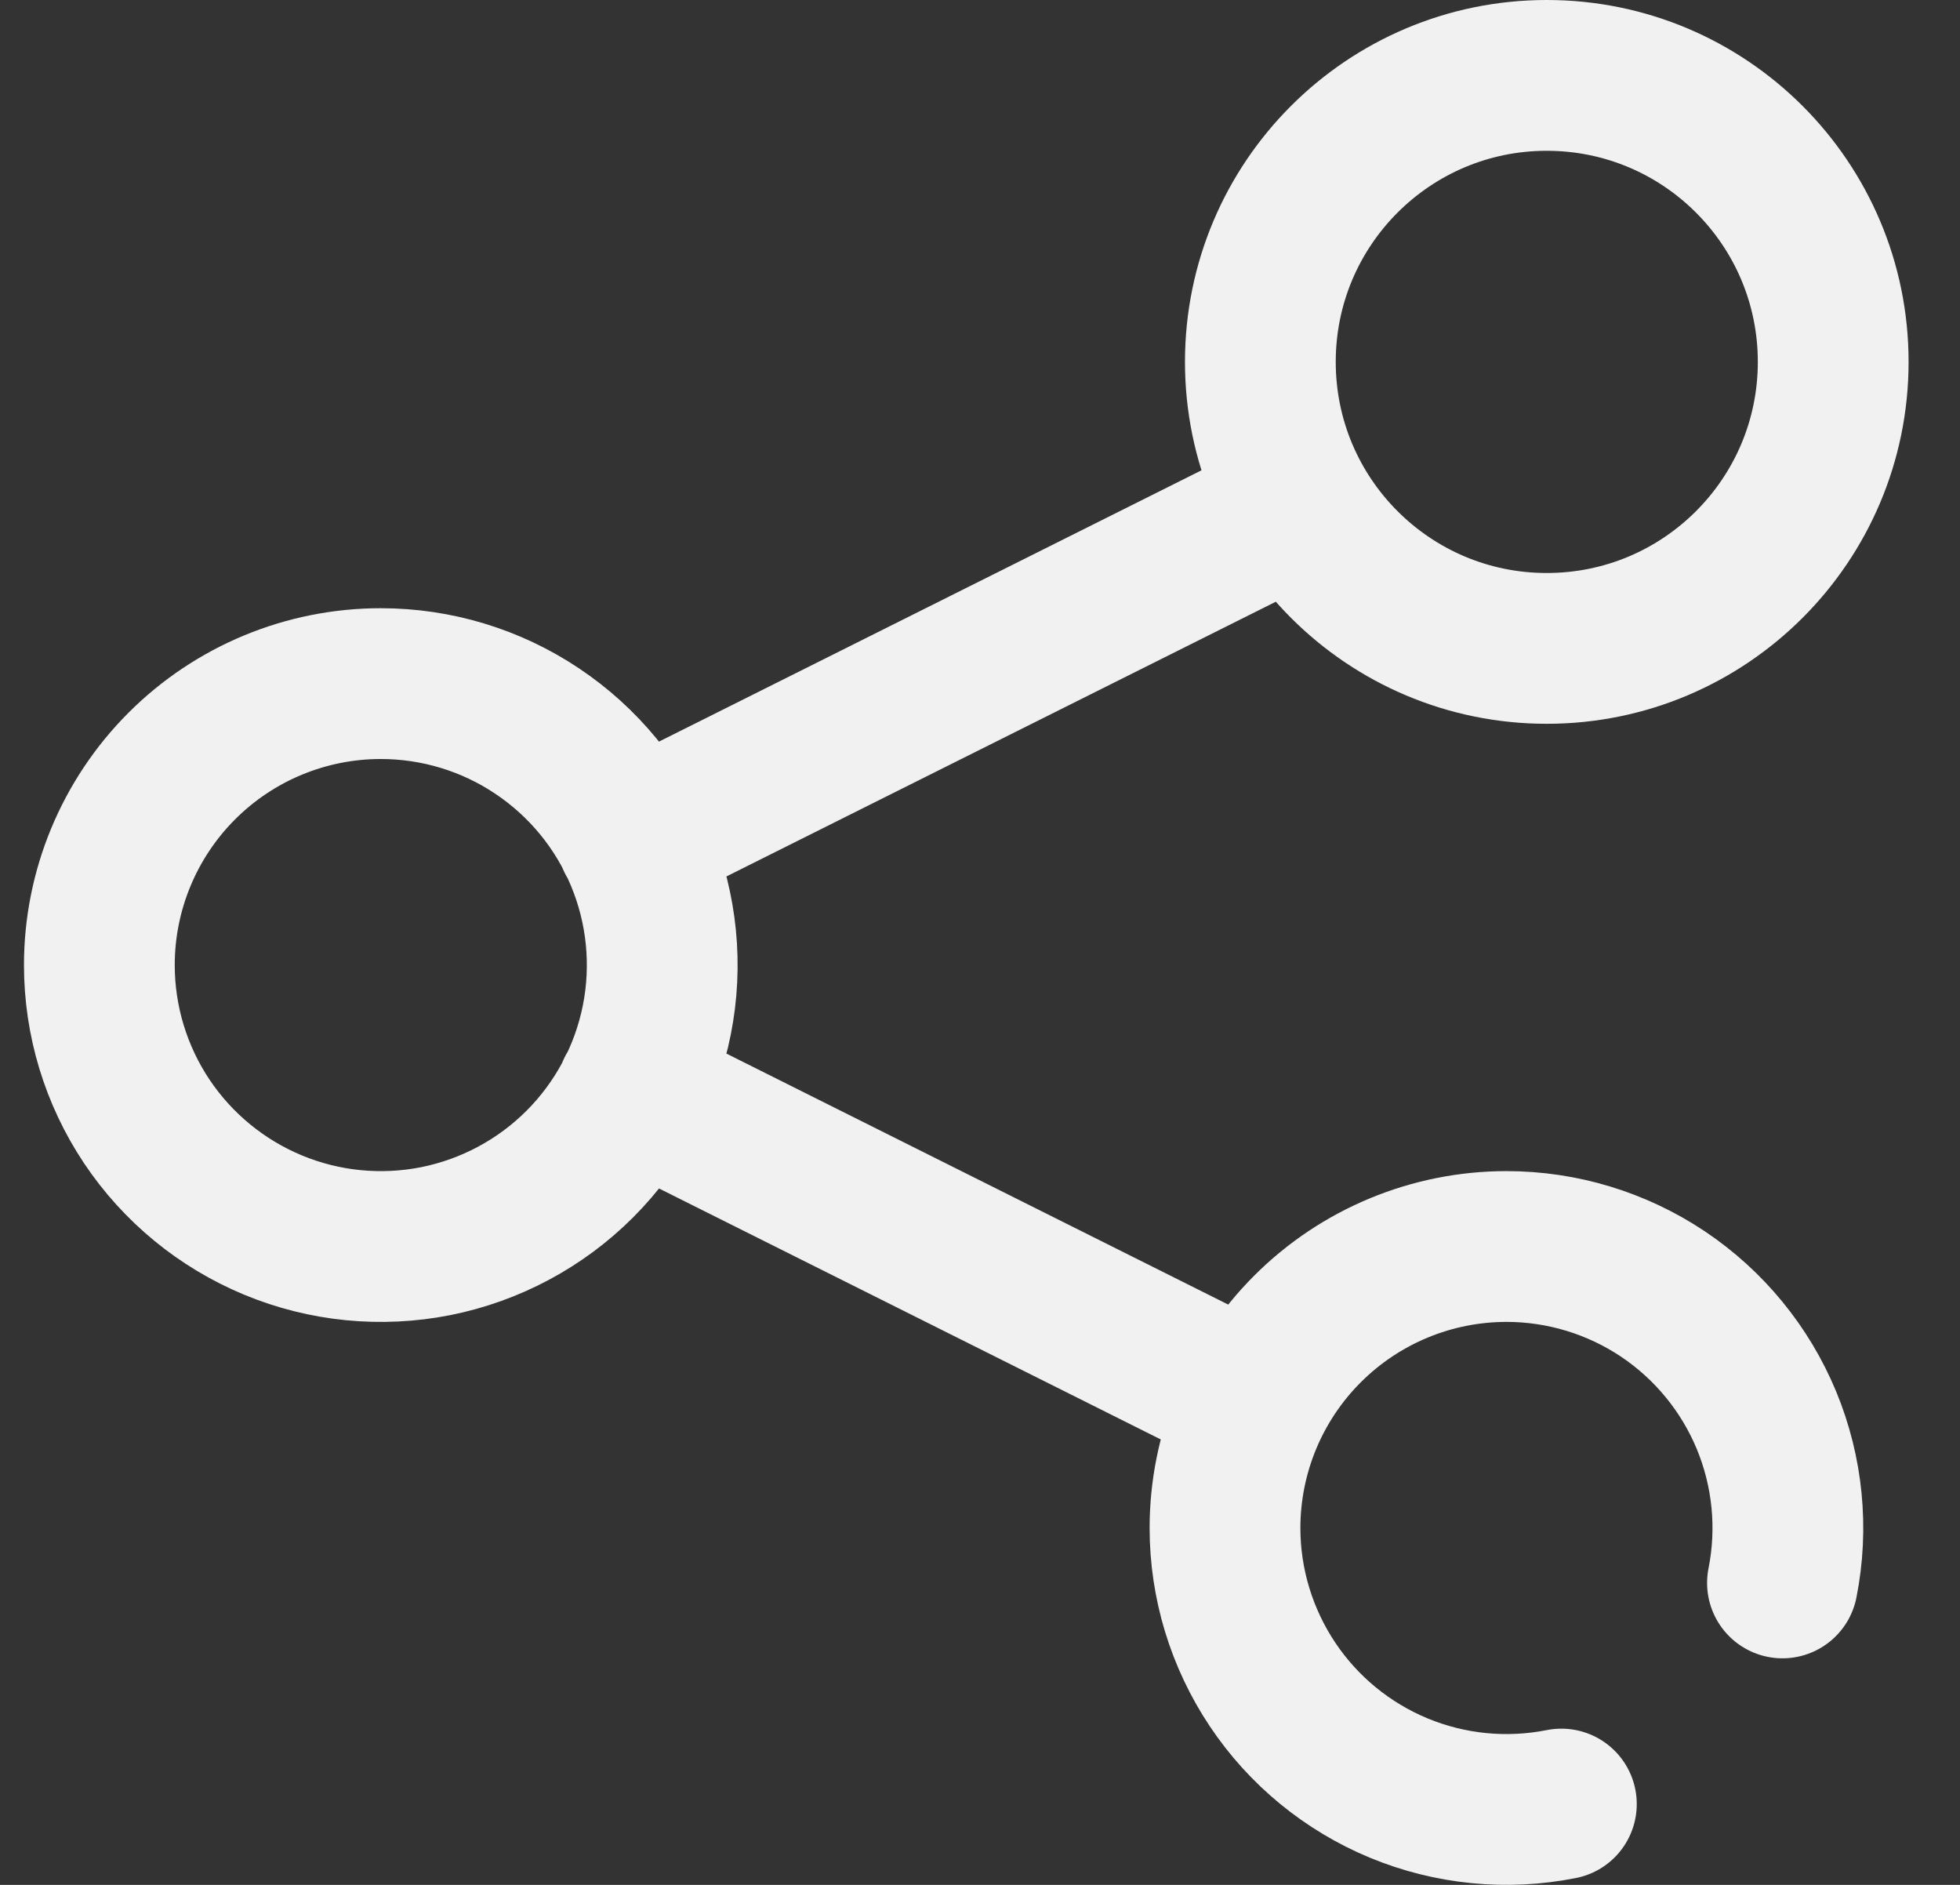
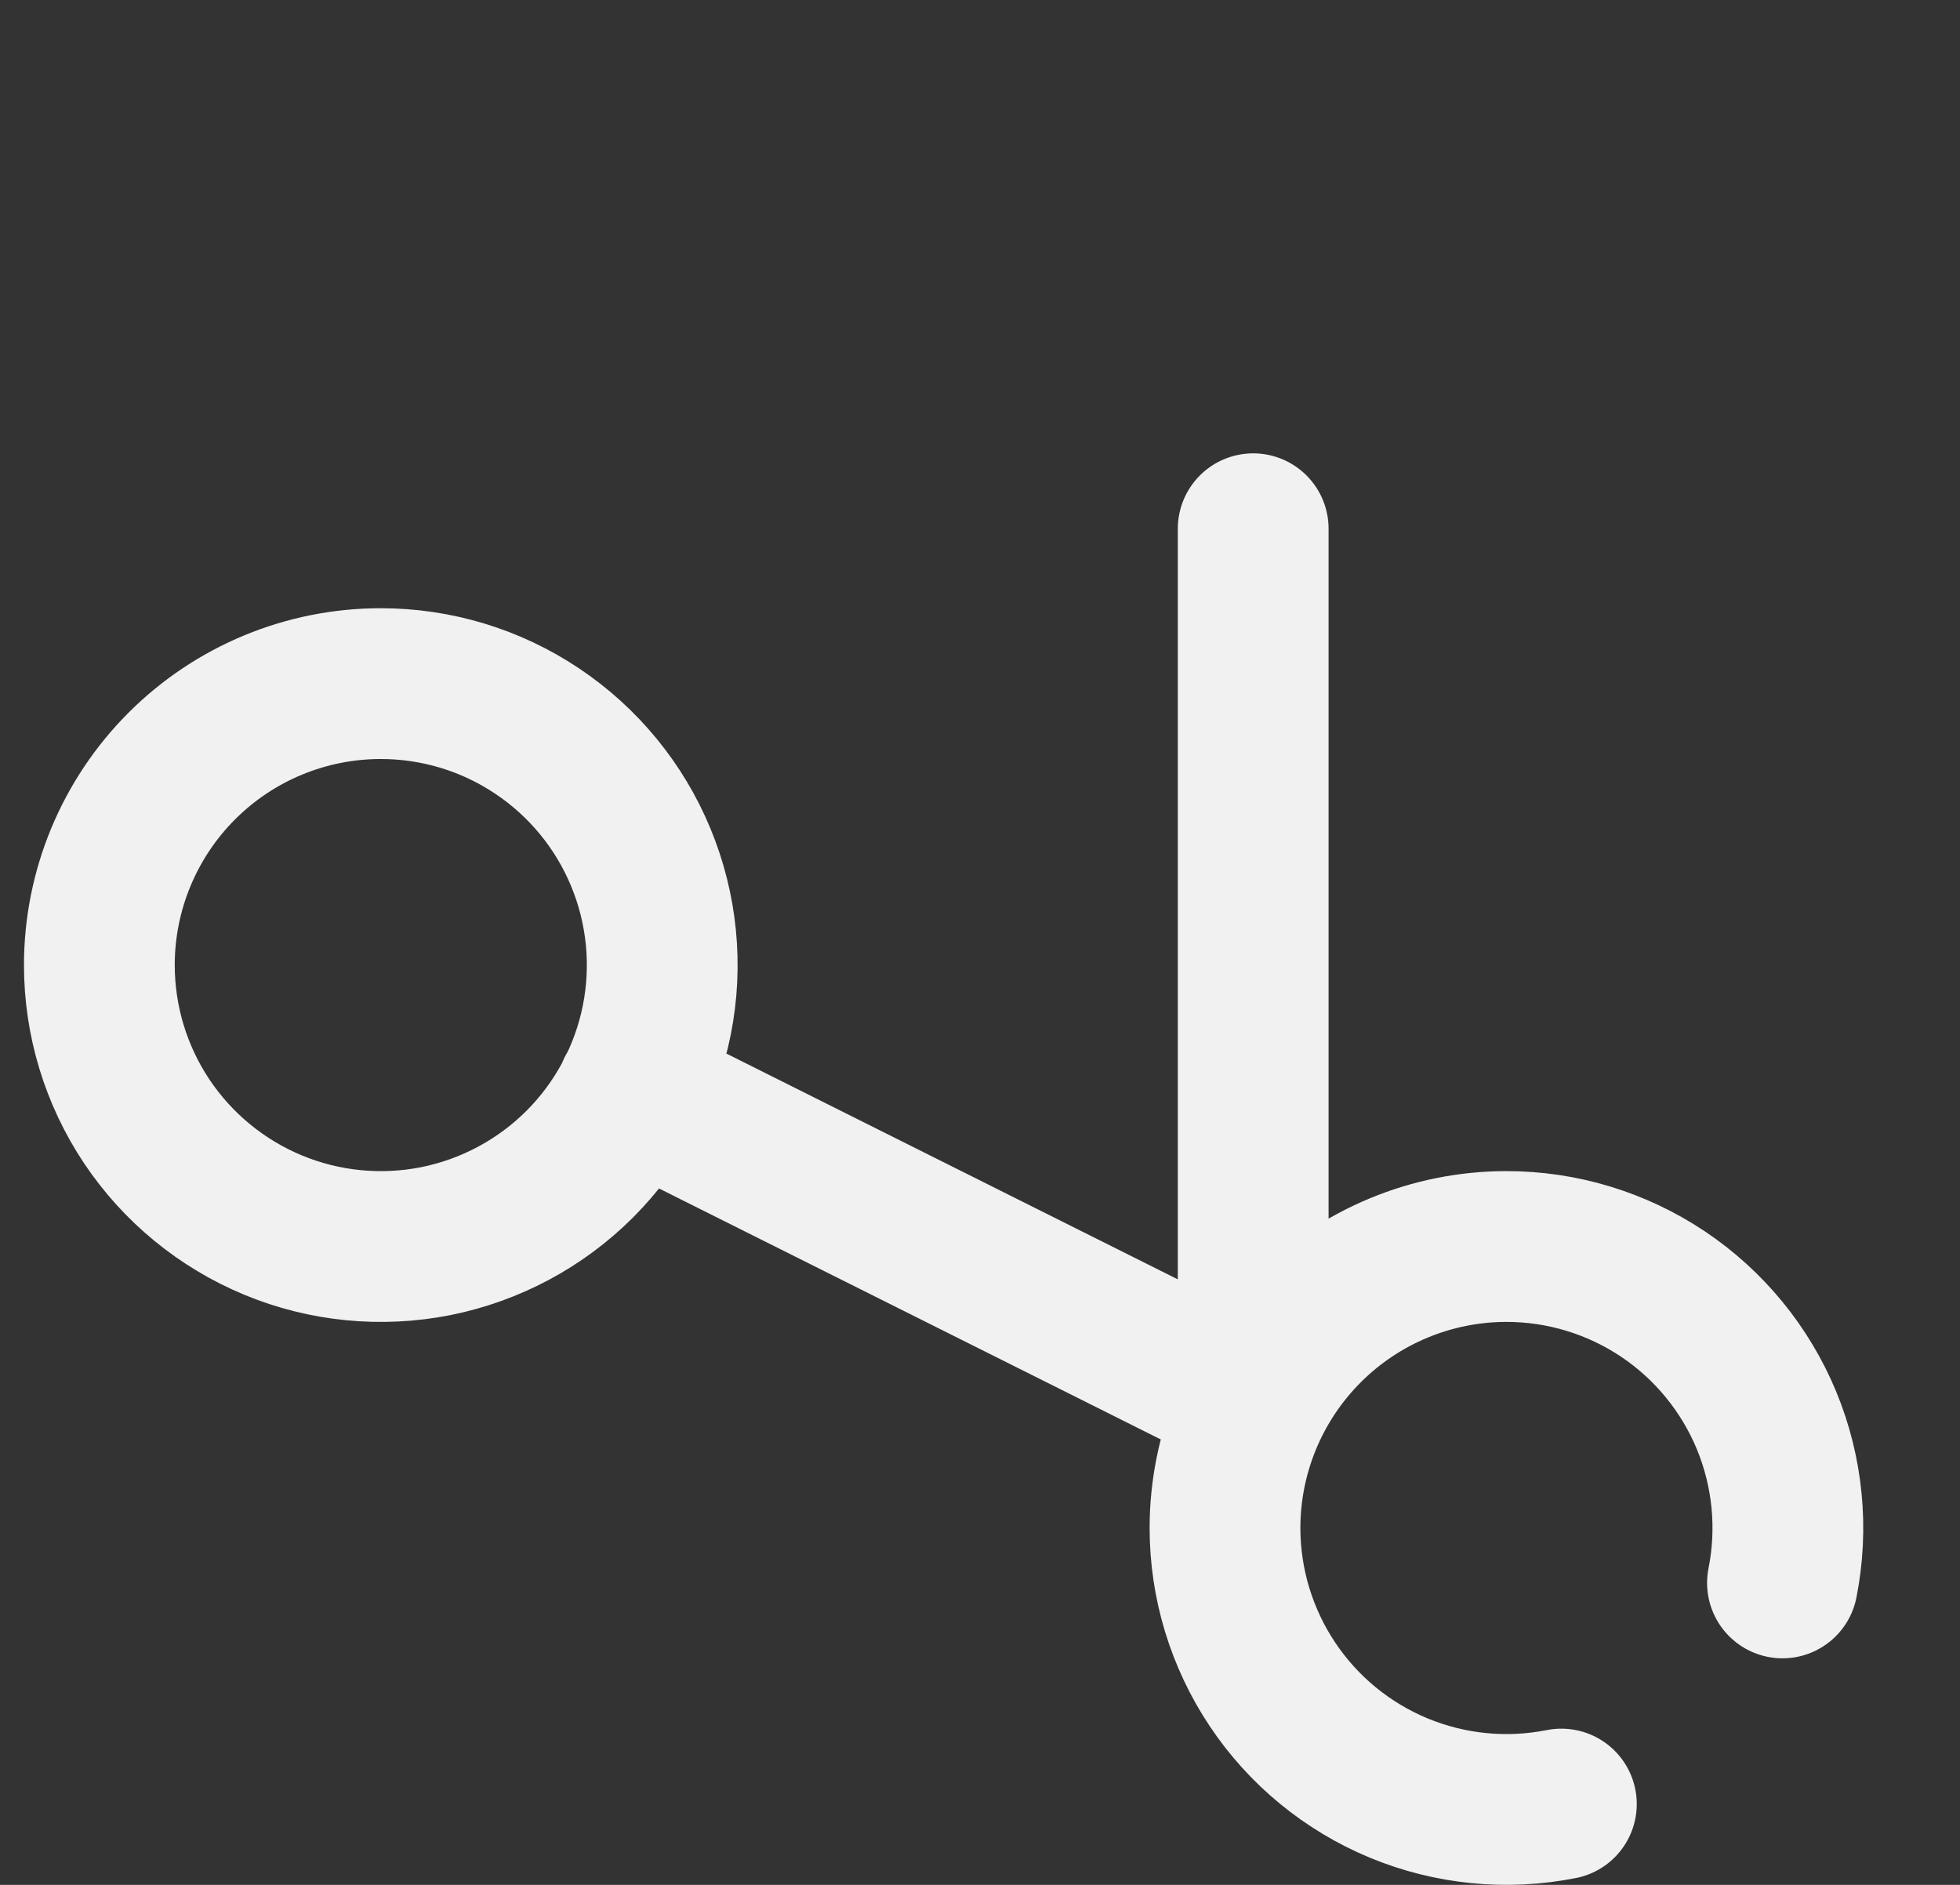
<svg xmlns="http://www.w3.org/2000/svg" width="26" height="25" viewBox="0 0 26 25" fill="none">
  <rect x="0" y="0" width="26" height="25" fill="#333333" stroke="none" />
-   <path d="M20.712 23.928C19.988 24.072 19.237 23.998 18.555 23.716C17.873 23.433 17.29 22.955 16.88 22.341C16.47 21.727 16.25 21.005 16.25 20.267C16.25 19.276 16.644 18.327 17.344 17.627C18.044 16.927 18.994 16.533 19.984 16.533C20.722 16.533 21.444 16.752 22.058 17.162C22.672 17.573 23.15 18.156 23.433 18.838C23.715 19.52 23.789 20.271 23.645 20.995M8.386 14.467L16.624 18.587M8.386 11.132L16.624 7.013M5.051 9.067C5.79 9.067 6.511 9.285 7.125 9.696C7.739 10.106 8.218 10.689 8.5 11.371C8.783 12.053 8.857 12.804 8.713 13.528C8.569 14.252 8.213 14.918 7.691 15.44C7.169 15.962 6.504 16.317 5.78 16.462C5.056 16.605 4.305 16.532 3.623 16.249C2.941 15.966 2.358 15.488 1.947 14.874C1.537 14.26 1.318 13.538 1.318 12.8C1.318 11.81 1.712 10.86 2.412 10.16C3.112 9.46 4.061 9.067 5.051 9.067Z" stroke="#F1F1F1" stroke-width="2" stroke-linecap="round" stroke-linejoin="round" />
-   <path d="M24.318 4.8C24.318 6.899 22.617 8.6 20.518 8.6C18.42 8.6 16.719 6.899 16.719 4.8C16.719 2.701 18.42 1 20.518 1C22.617 1 24.318 2.701 24.318 4.8Z" stroke="#F1F1F1" stroke-width="2" />
+   <path d="M20.712 23.928C19.988 24.072 19.237 23.998 18.555 23.716C17.873 23.433 17.29 22.955 16.88 22.341C16.47 21.727 16.25 21.005 16.25 20.267C16.25 19.276 16.644 18.327 17.344 17.627C18.044 16.927 18.994 16.533 19.984 16.533C20.722 16.533 21.444 16.752 22.058 17.162C22.672 17.573 23.15 18.156 23.433 18.838C23.715 19.52 23.789 20.271 23.645 20.995M8.386 14.467L16.624 18.587L16.624 7.013M5.051 9.067C5.79 9.067 6.511 9.285 7.125 9.696C7.739 10.106 8.218 10.689 8.5 11.371C8.783 12.053 8.857 12.804 8.713 13.528C8.569 14.252 8.213 14.918 7.691 15.44C7.169 15.962 6.504 16.317 5.78 16.462C5.056 16.605 4.305 16.532 3.623 16.249C2.941 15.966 2.358 15.488 1.947 14.874C1.537 14.26 1.318 13.538 1.318 12.8C1.318 11.81 1.712 10.86 2.412 10.16C3.112 9.46 4.061 9.067 5.051 9.067Z" stroke="#F1F1F1" stroke-width="2" stroke-linecap="round" stroke-linejoin="round" />
</svg>